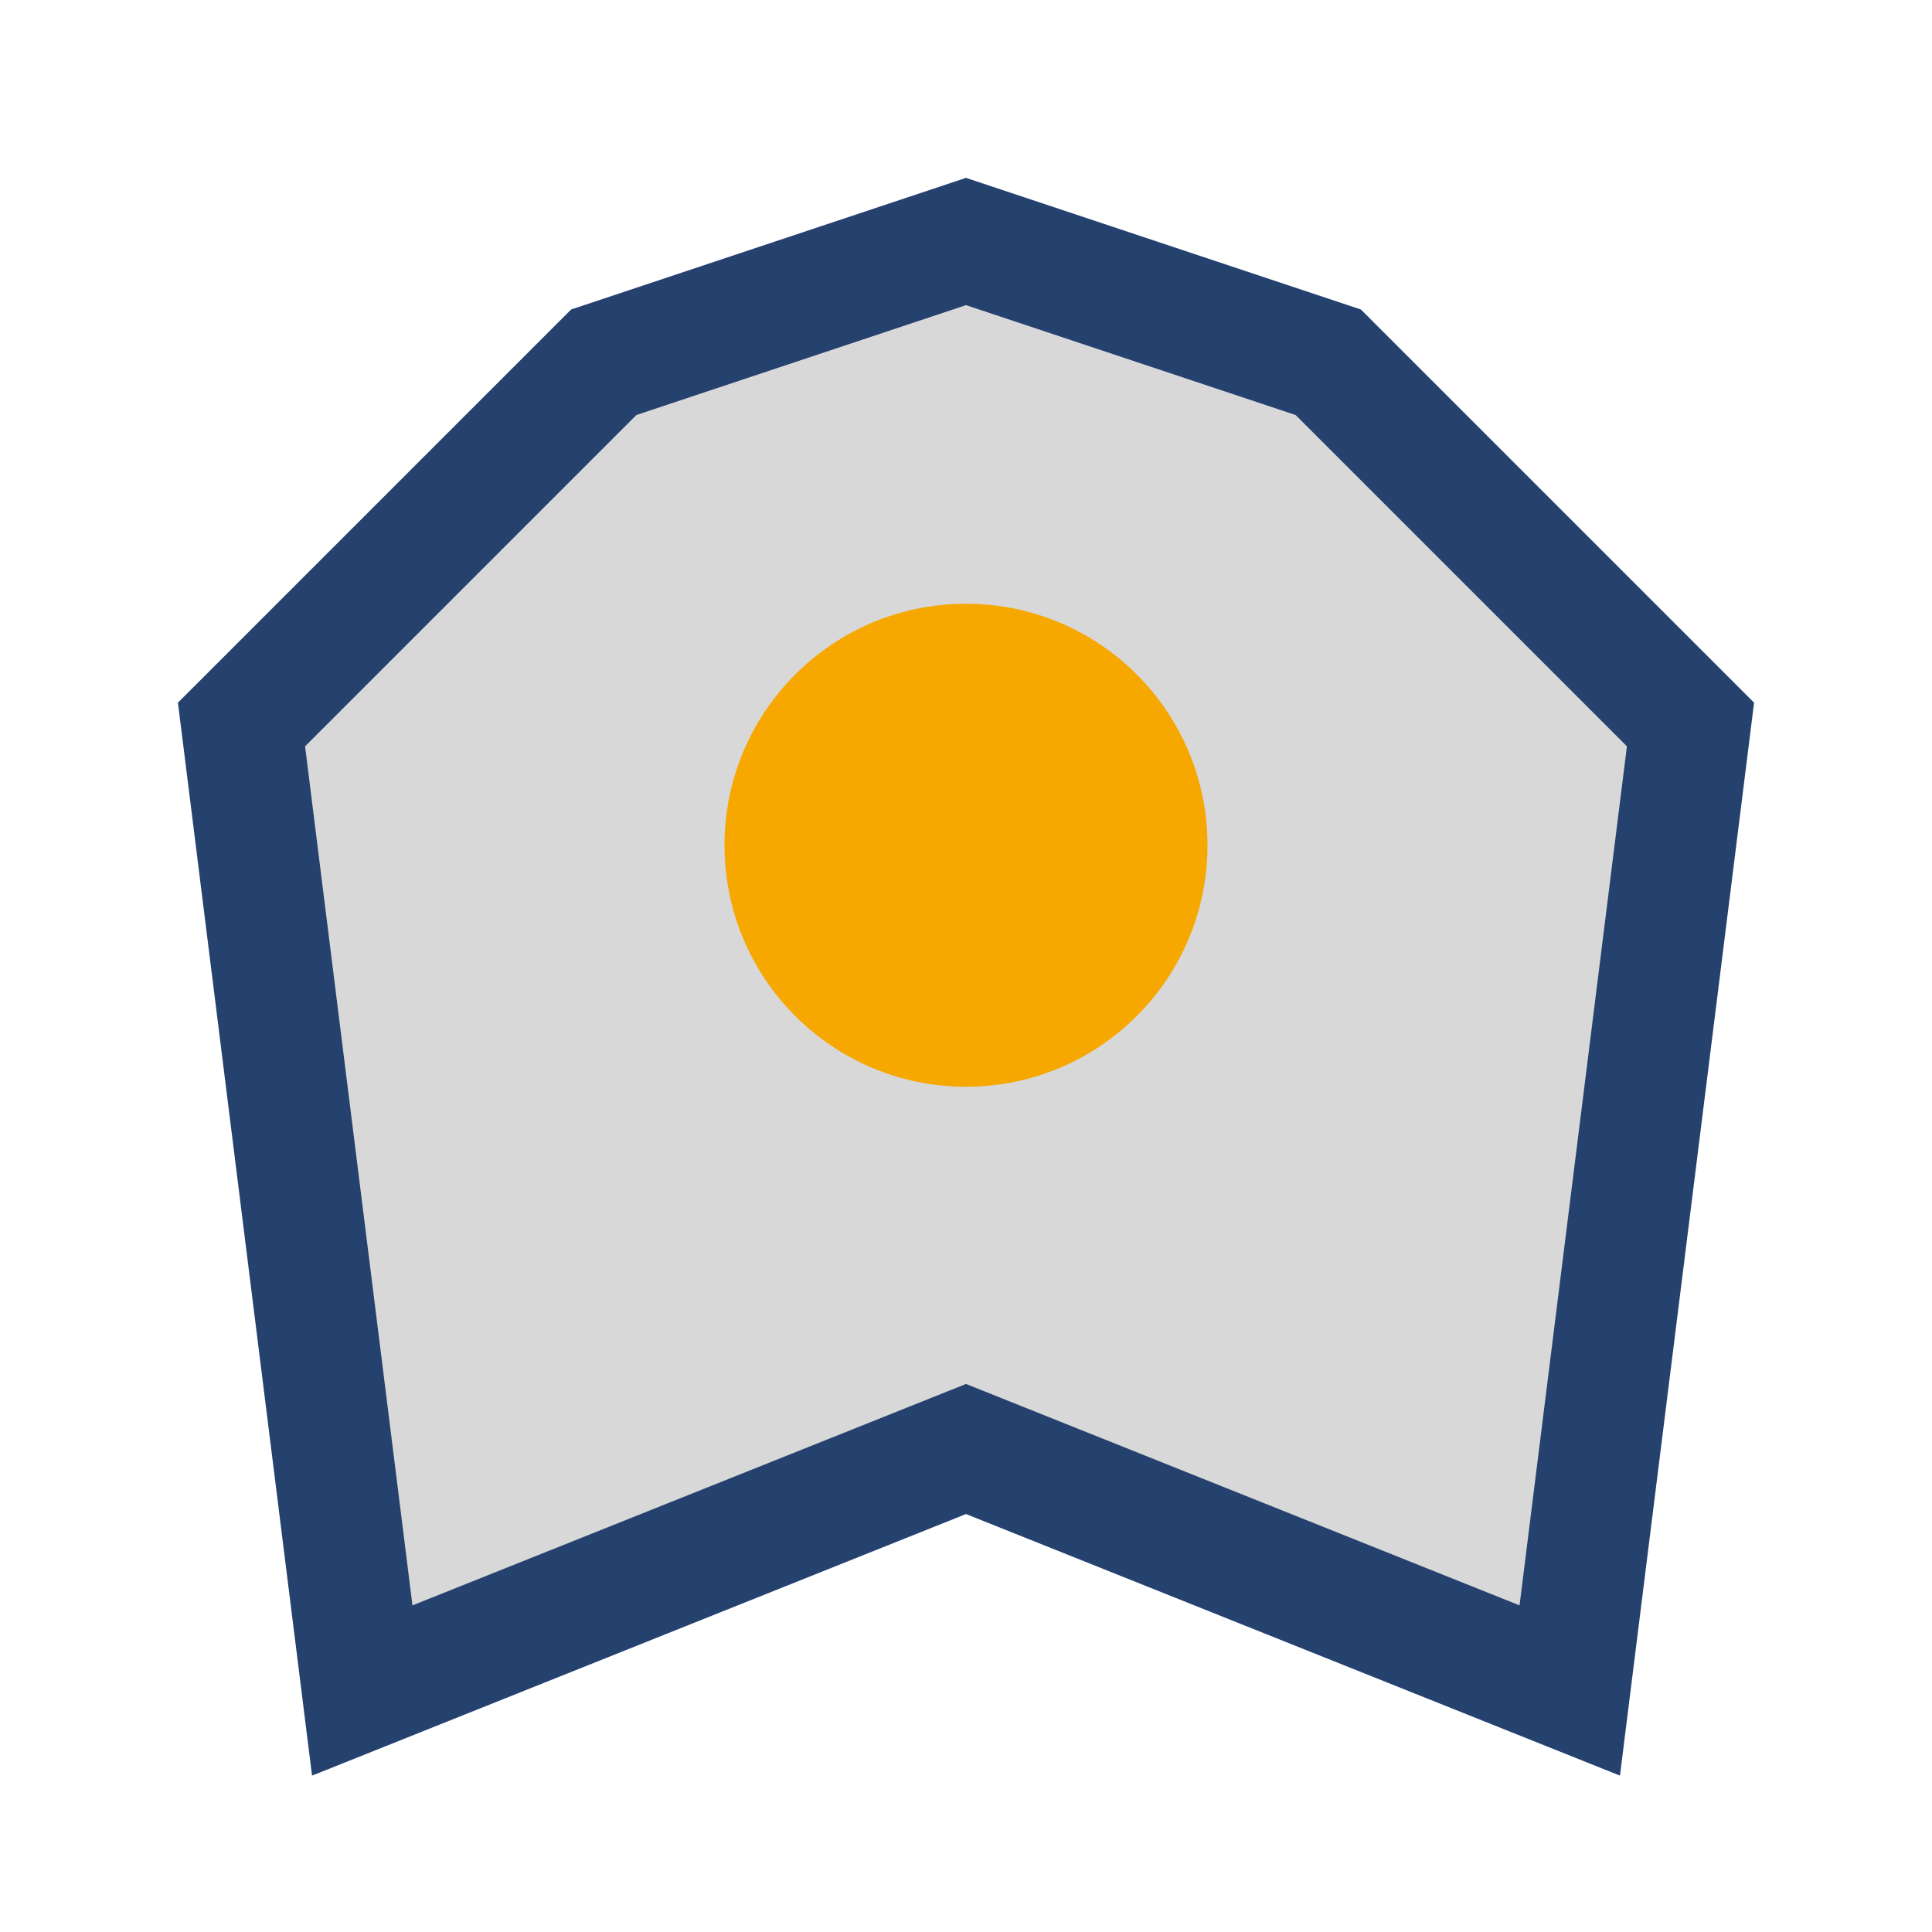
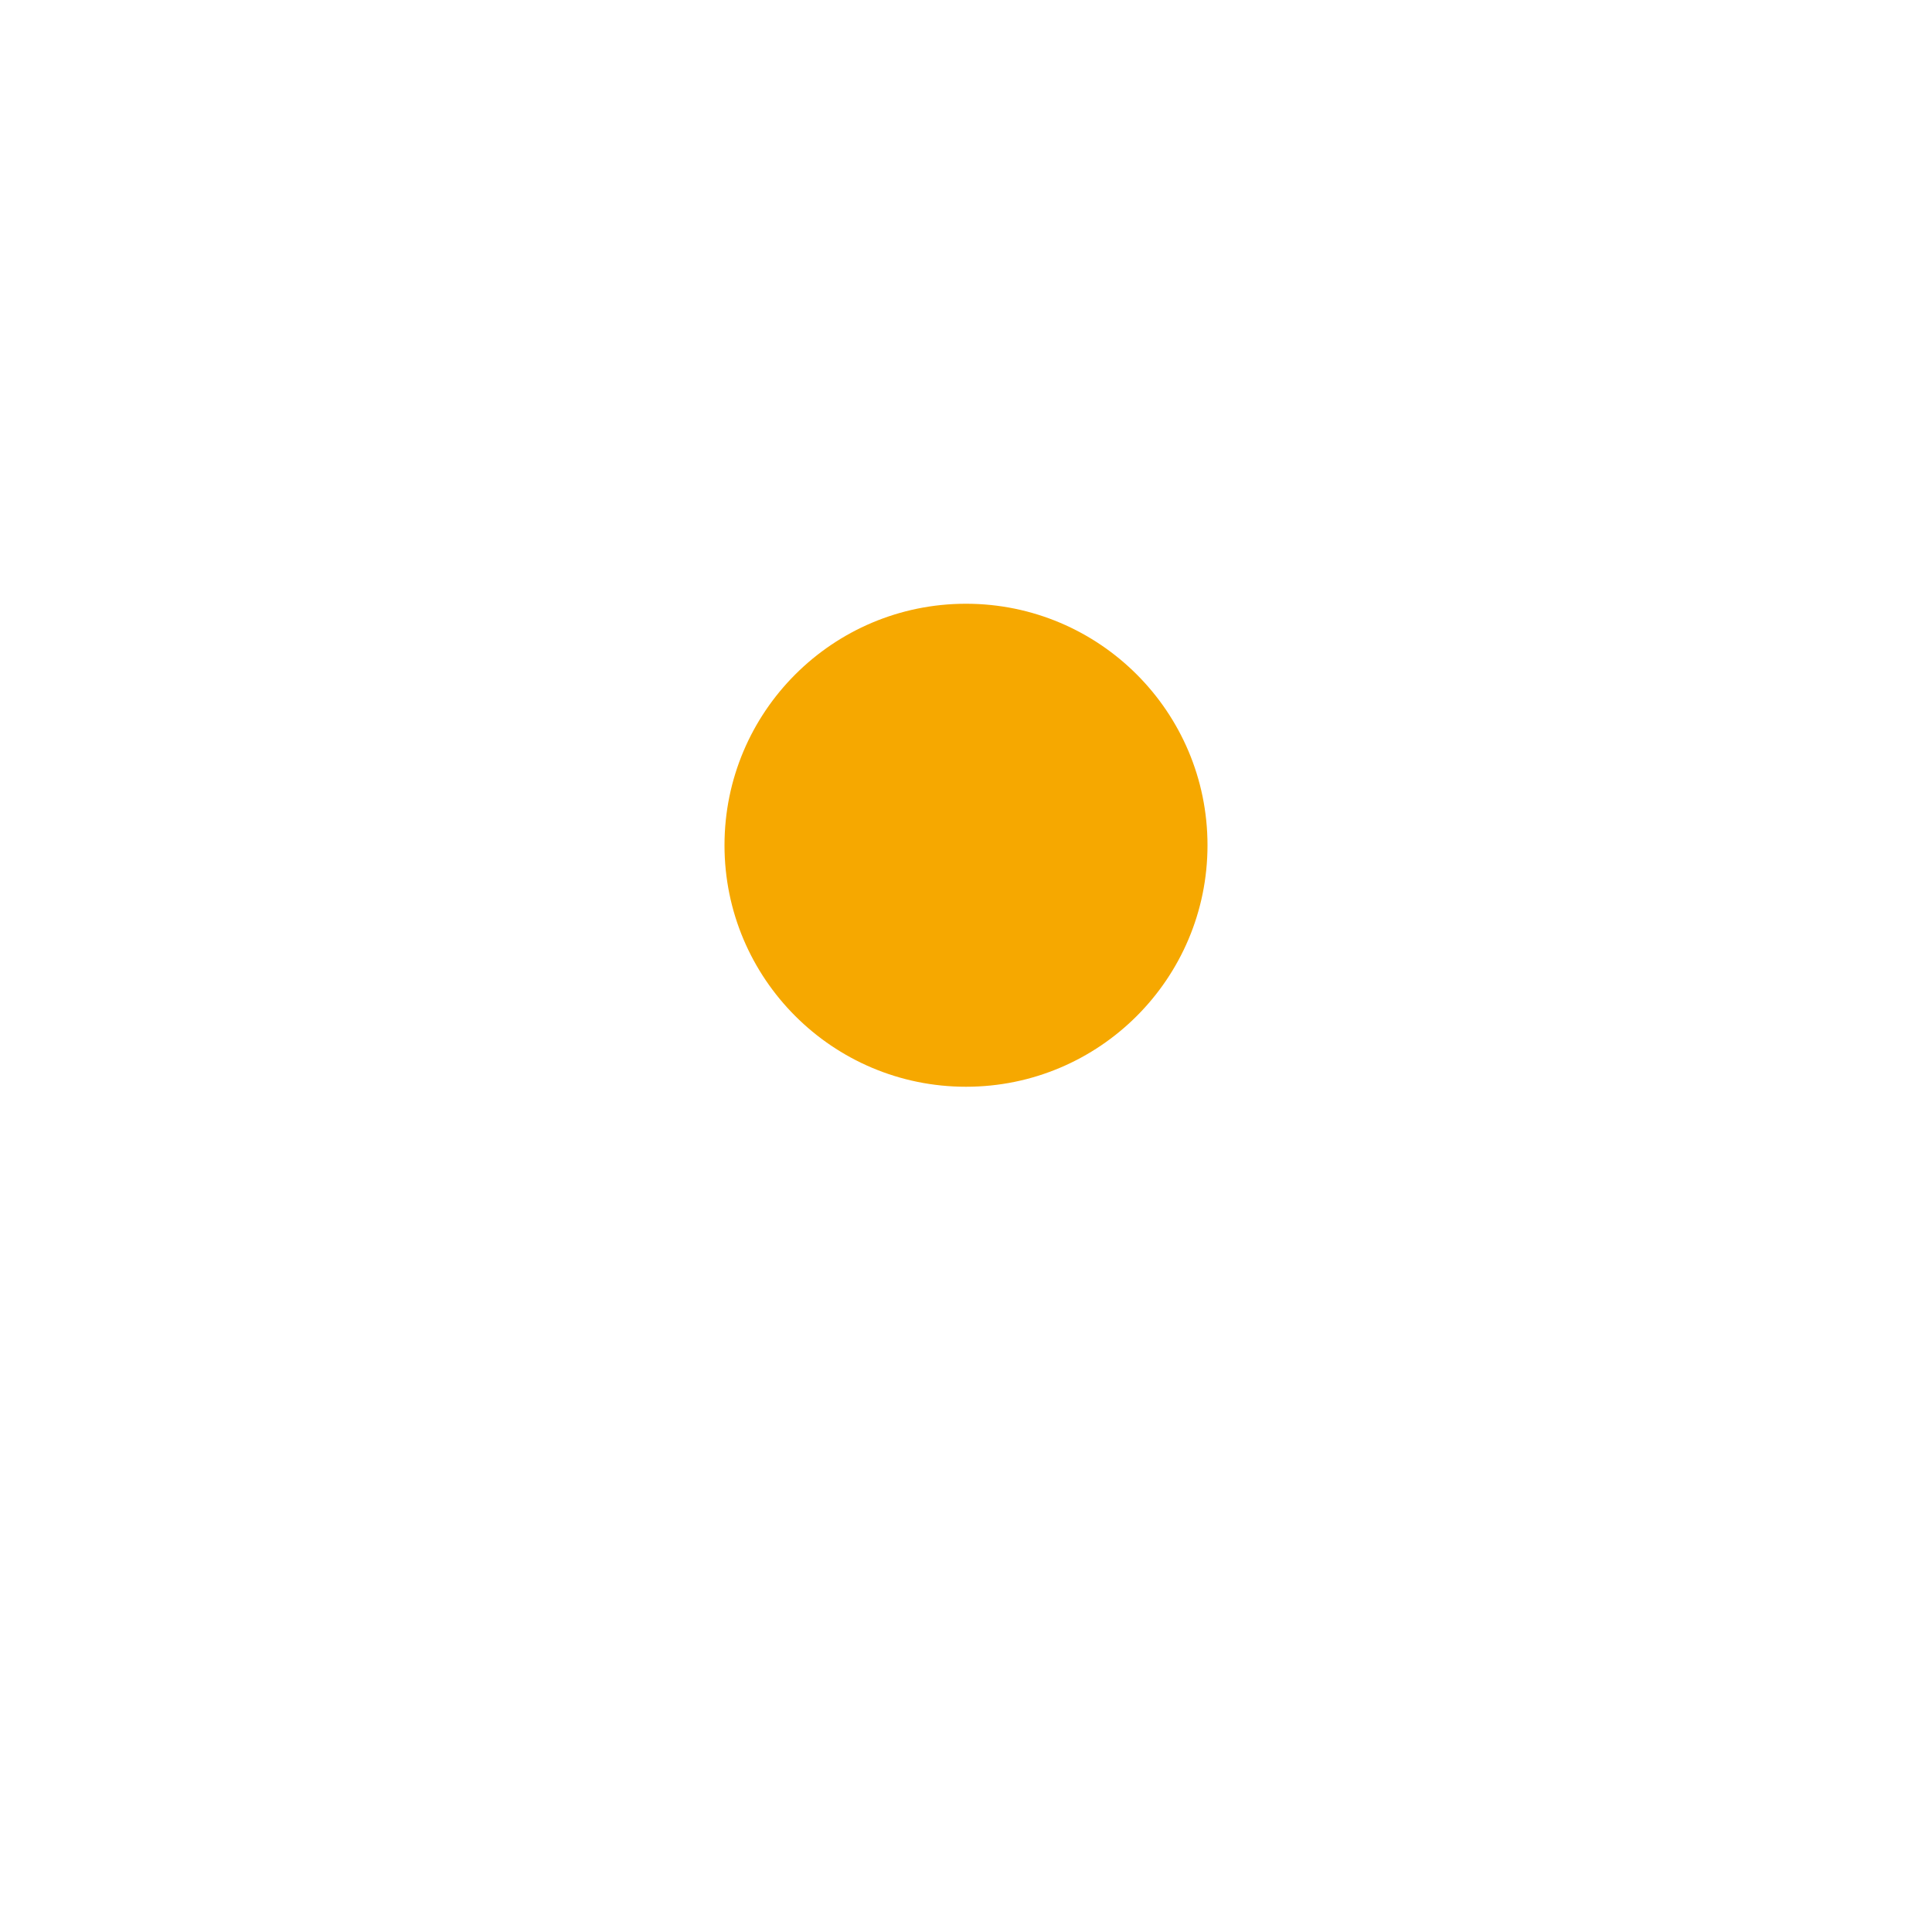
<svg xmlns="http://www.w3.org/2000/svg" width="32" height="32" viewBox="0 0 32 32">
-   <polygon points="16,4 22,6 28,12 26,28 16,24 6,28 4,12 10,6" fill="#D8D8D8" stroke="#25416E" stroke-width="2" />
  <circle cx="16" cy="14" r="4" fill="#F6A800" />
</svg>